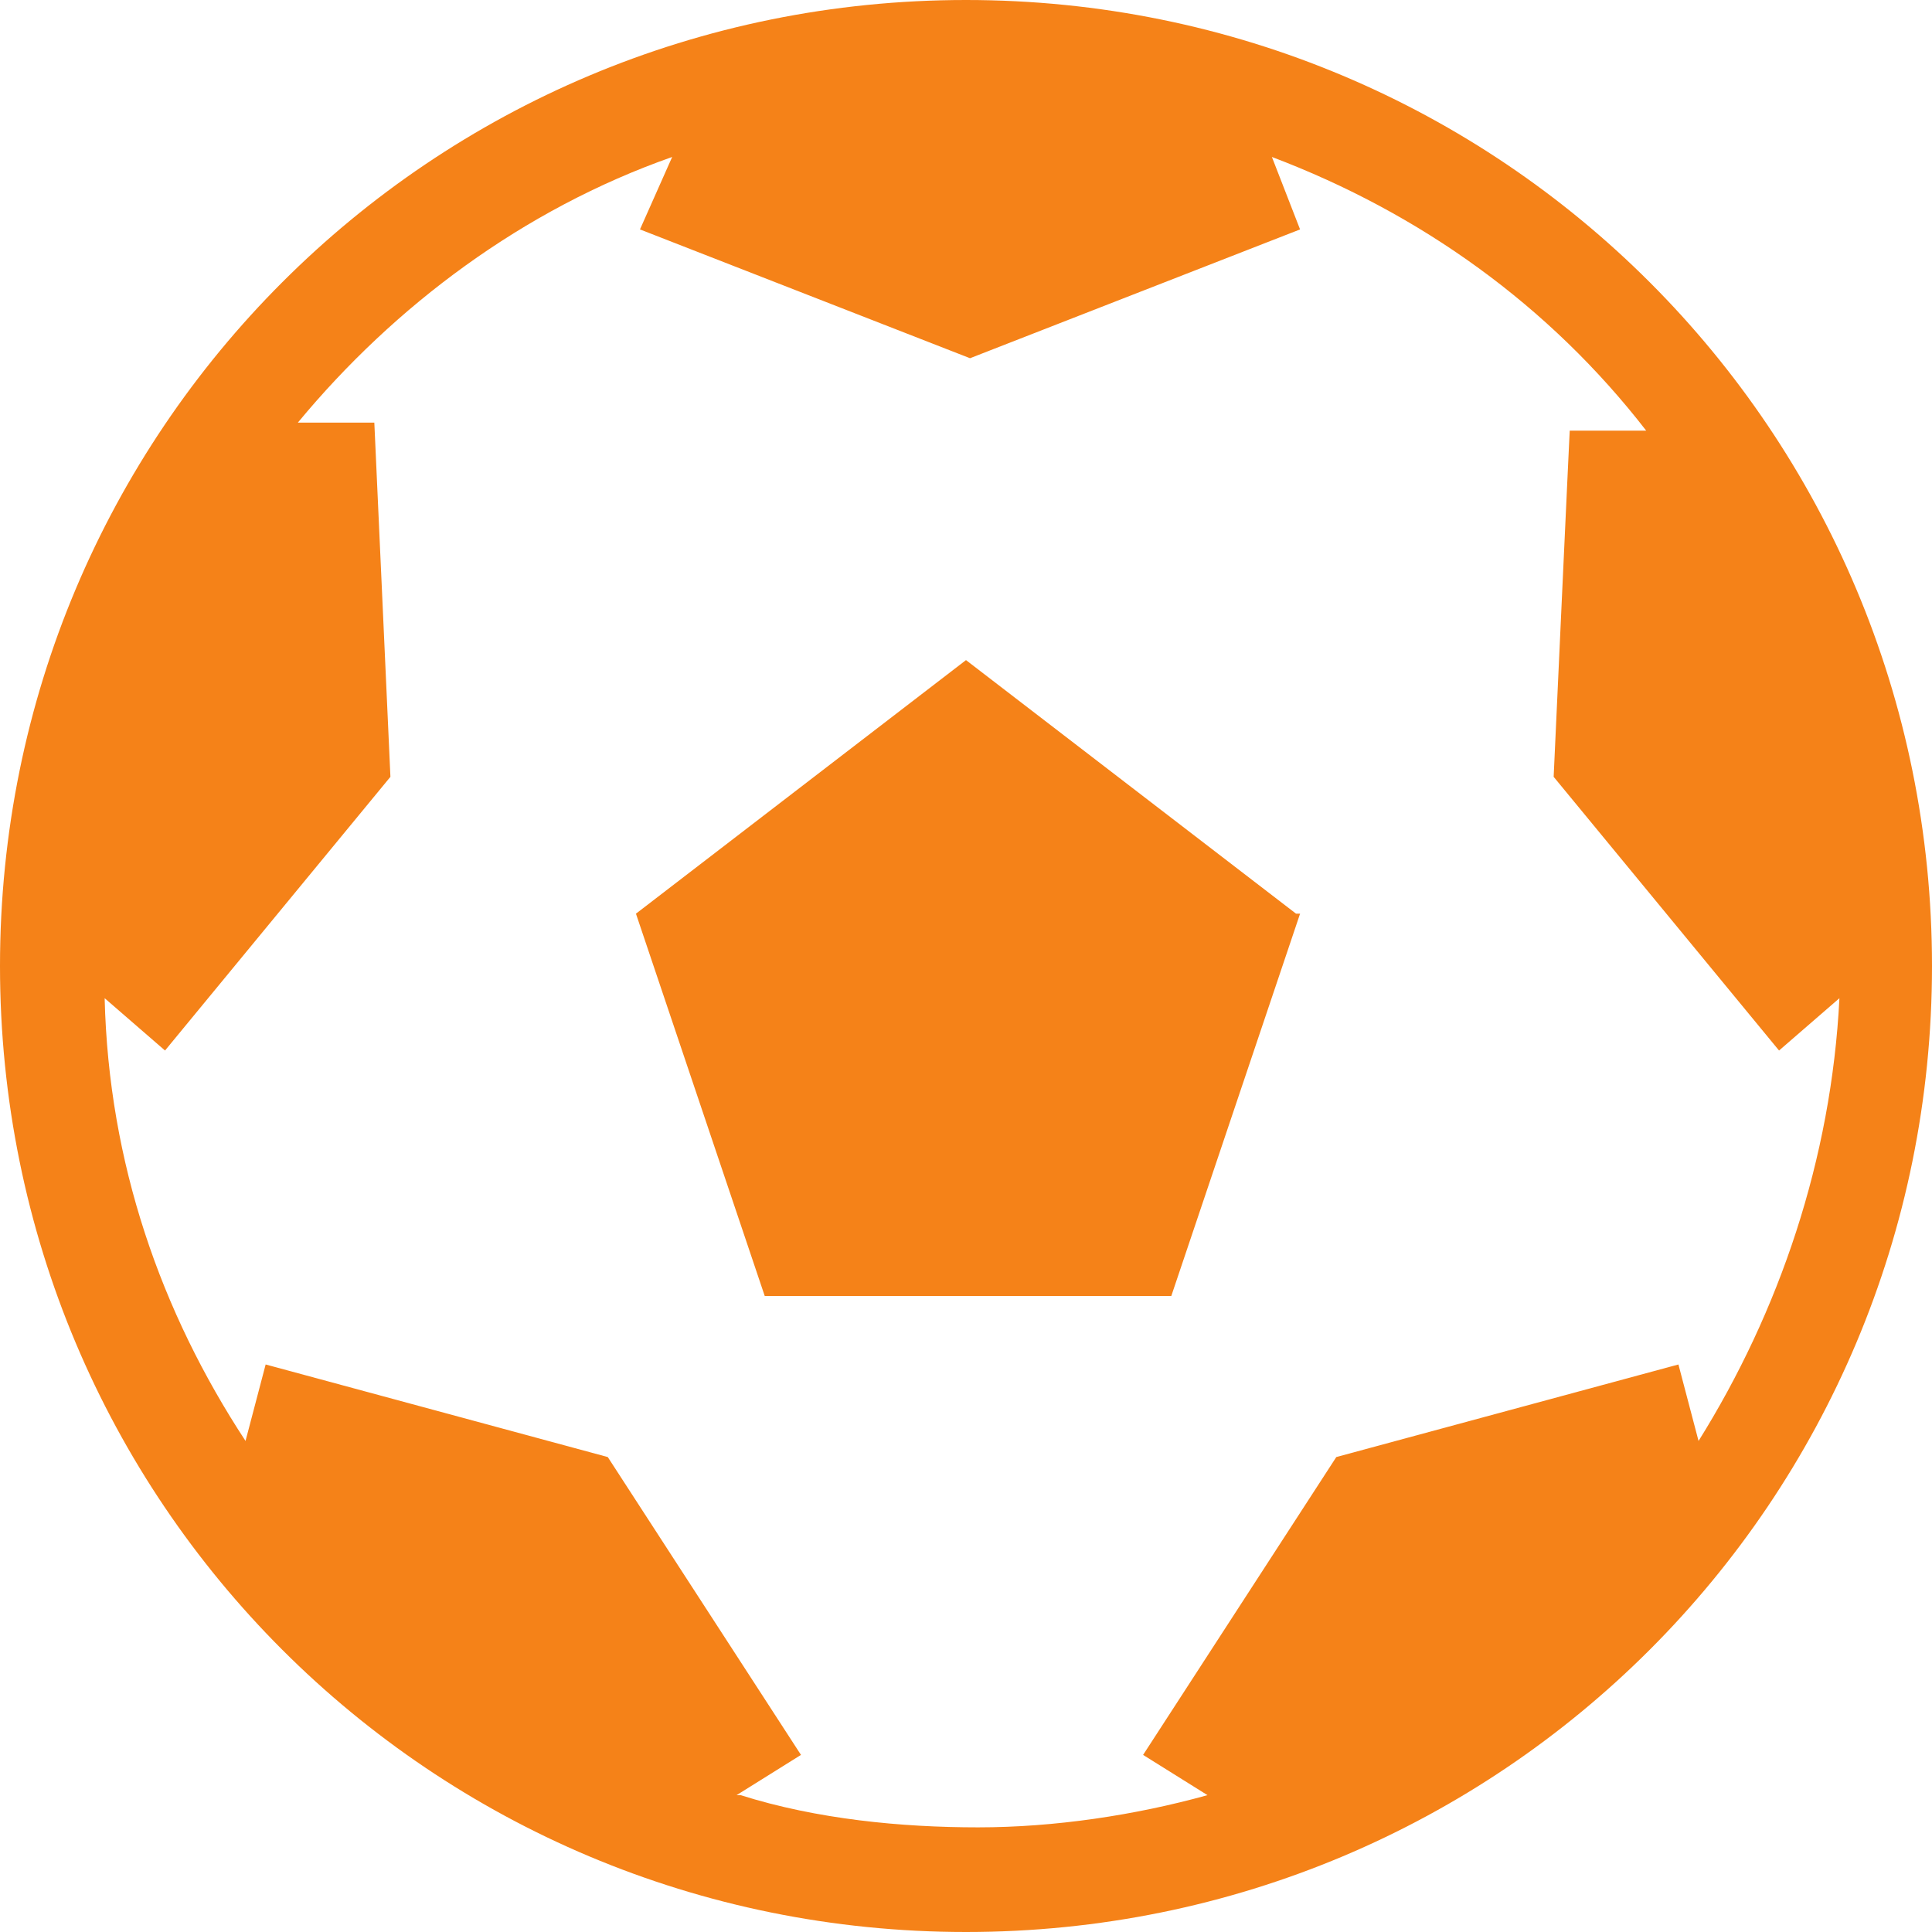
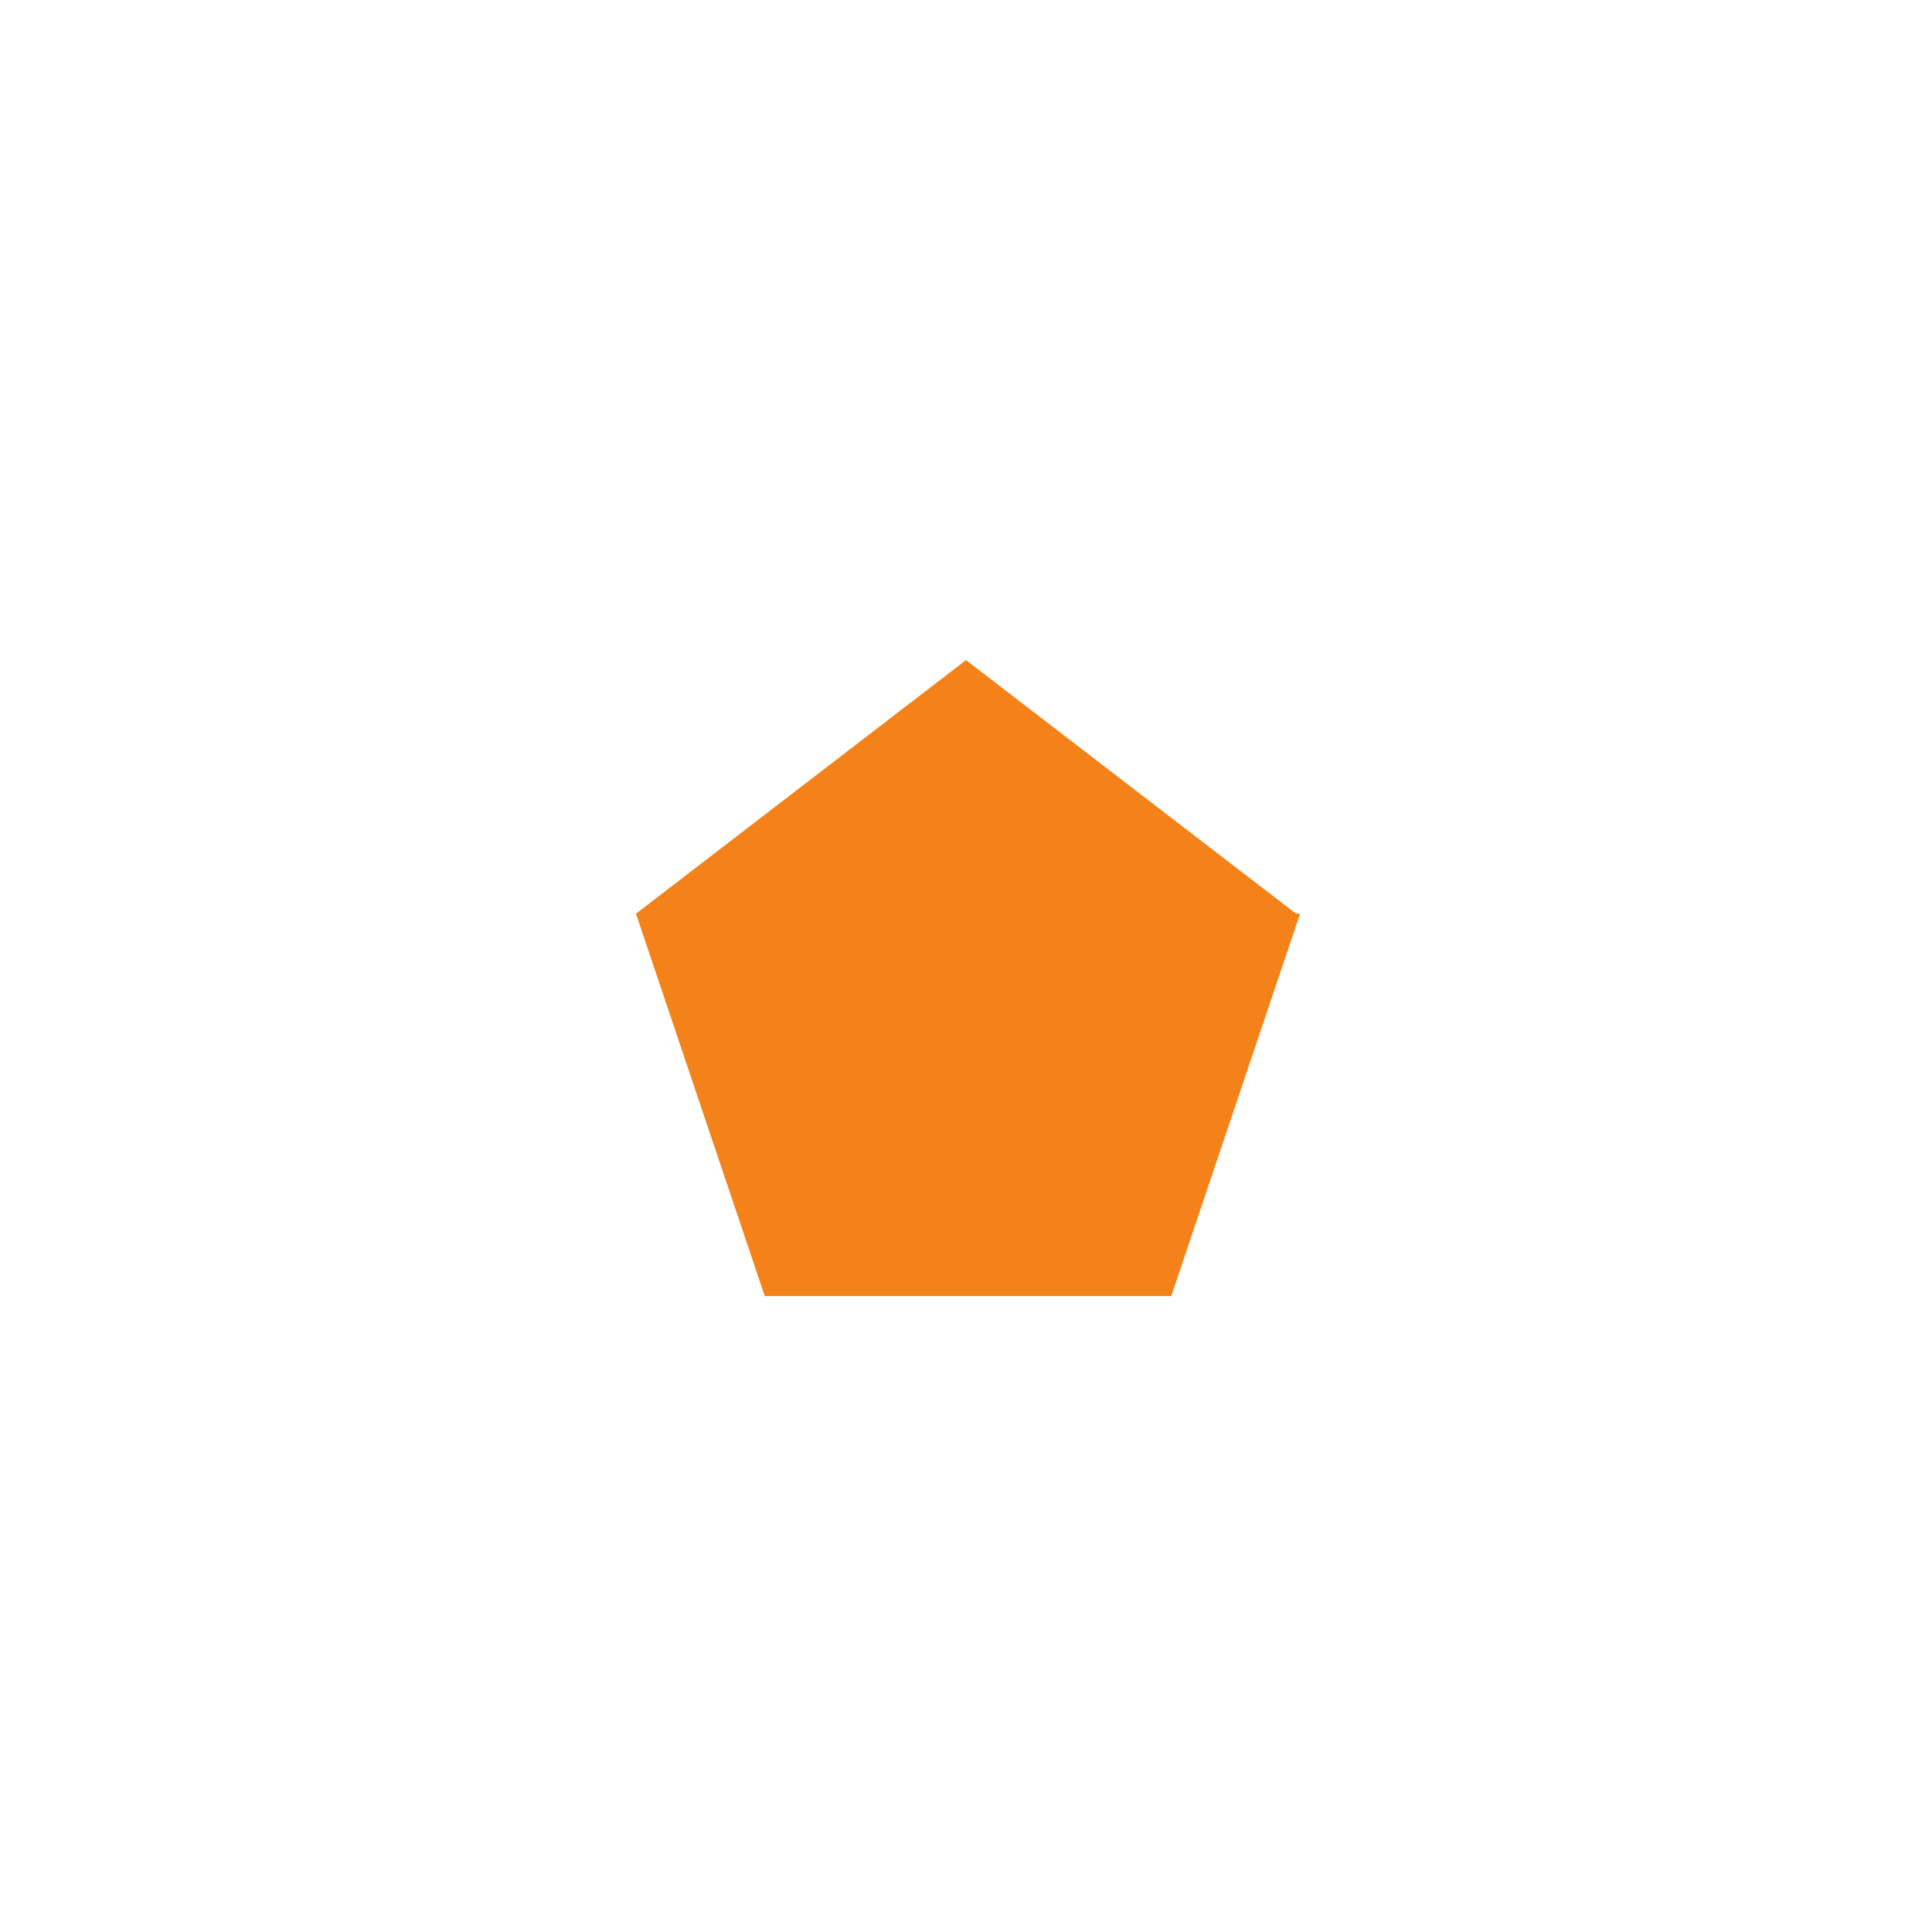
<svg xmlns="http://www.w3.org/2000/svg" version="1.1" viewBox="0 0 48 48">
  <defs>
    <style>
      .cls-1 {
        fill: #f58218;
      }
    </style>
  </defs>
  <g>
    <g id="_レイヤー_1" data-name="レイヤー_1">
-       <path class="cls-1" d="M18.3,44.6l1.6-1-4.8-7.4-8.5-2.3-.5,1.9c-2.1-3.2-3.4-6.9-3.5-11l1.5,1.3,5.6-6.8-.4-8.8h-1.9c2.4-2.9,5.6-5.3,9.3-6.6l-.8,1.8,8.2,3.2,8.2-3.2-.7-1.8c3.7,1.4,6.9,3.7,9.3,6.8h-1.9c0-.1-.4,8.6-.4,8.6l5.6,6.8,1.5-1.3c-.2,4-1.5,7.8-3.5,11l-.5-1.9-8.5,2.3-4.8,7.4,1.6,1c-1.8.5-3.8.8-5.7.8s-4-.2-5.9-.8ZM24,0C10.7,0,0,10.7,0,24s10.7,24,24,24,24-10.7,24-24S37.3,0,24,0Z" />
      <path class="cls-1" d="M32.2,22.7l-8.2-6.3-8.2,6.3,3.2,9.5h10.1l3.2-9.5Z" />
    </g>
  </g>
</svg>